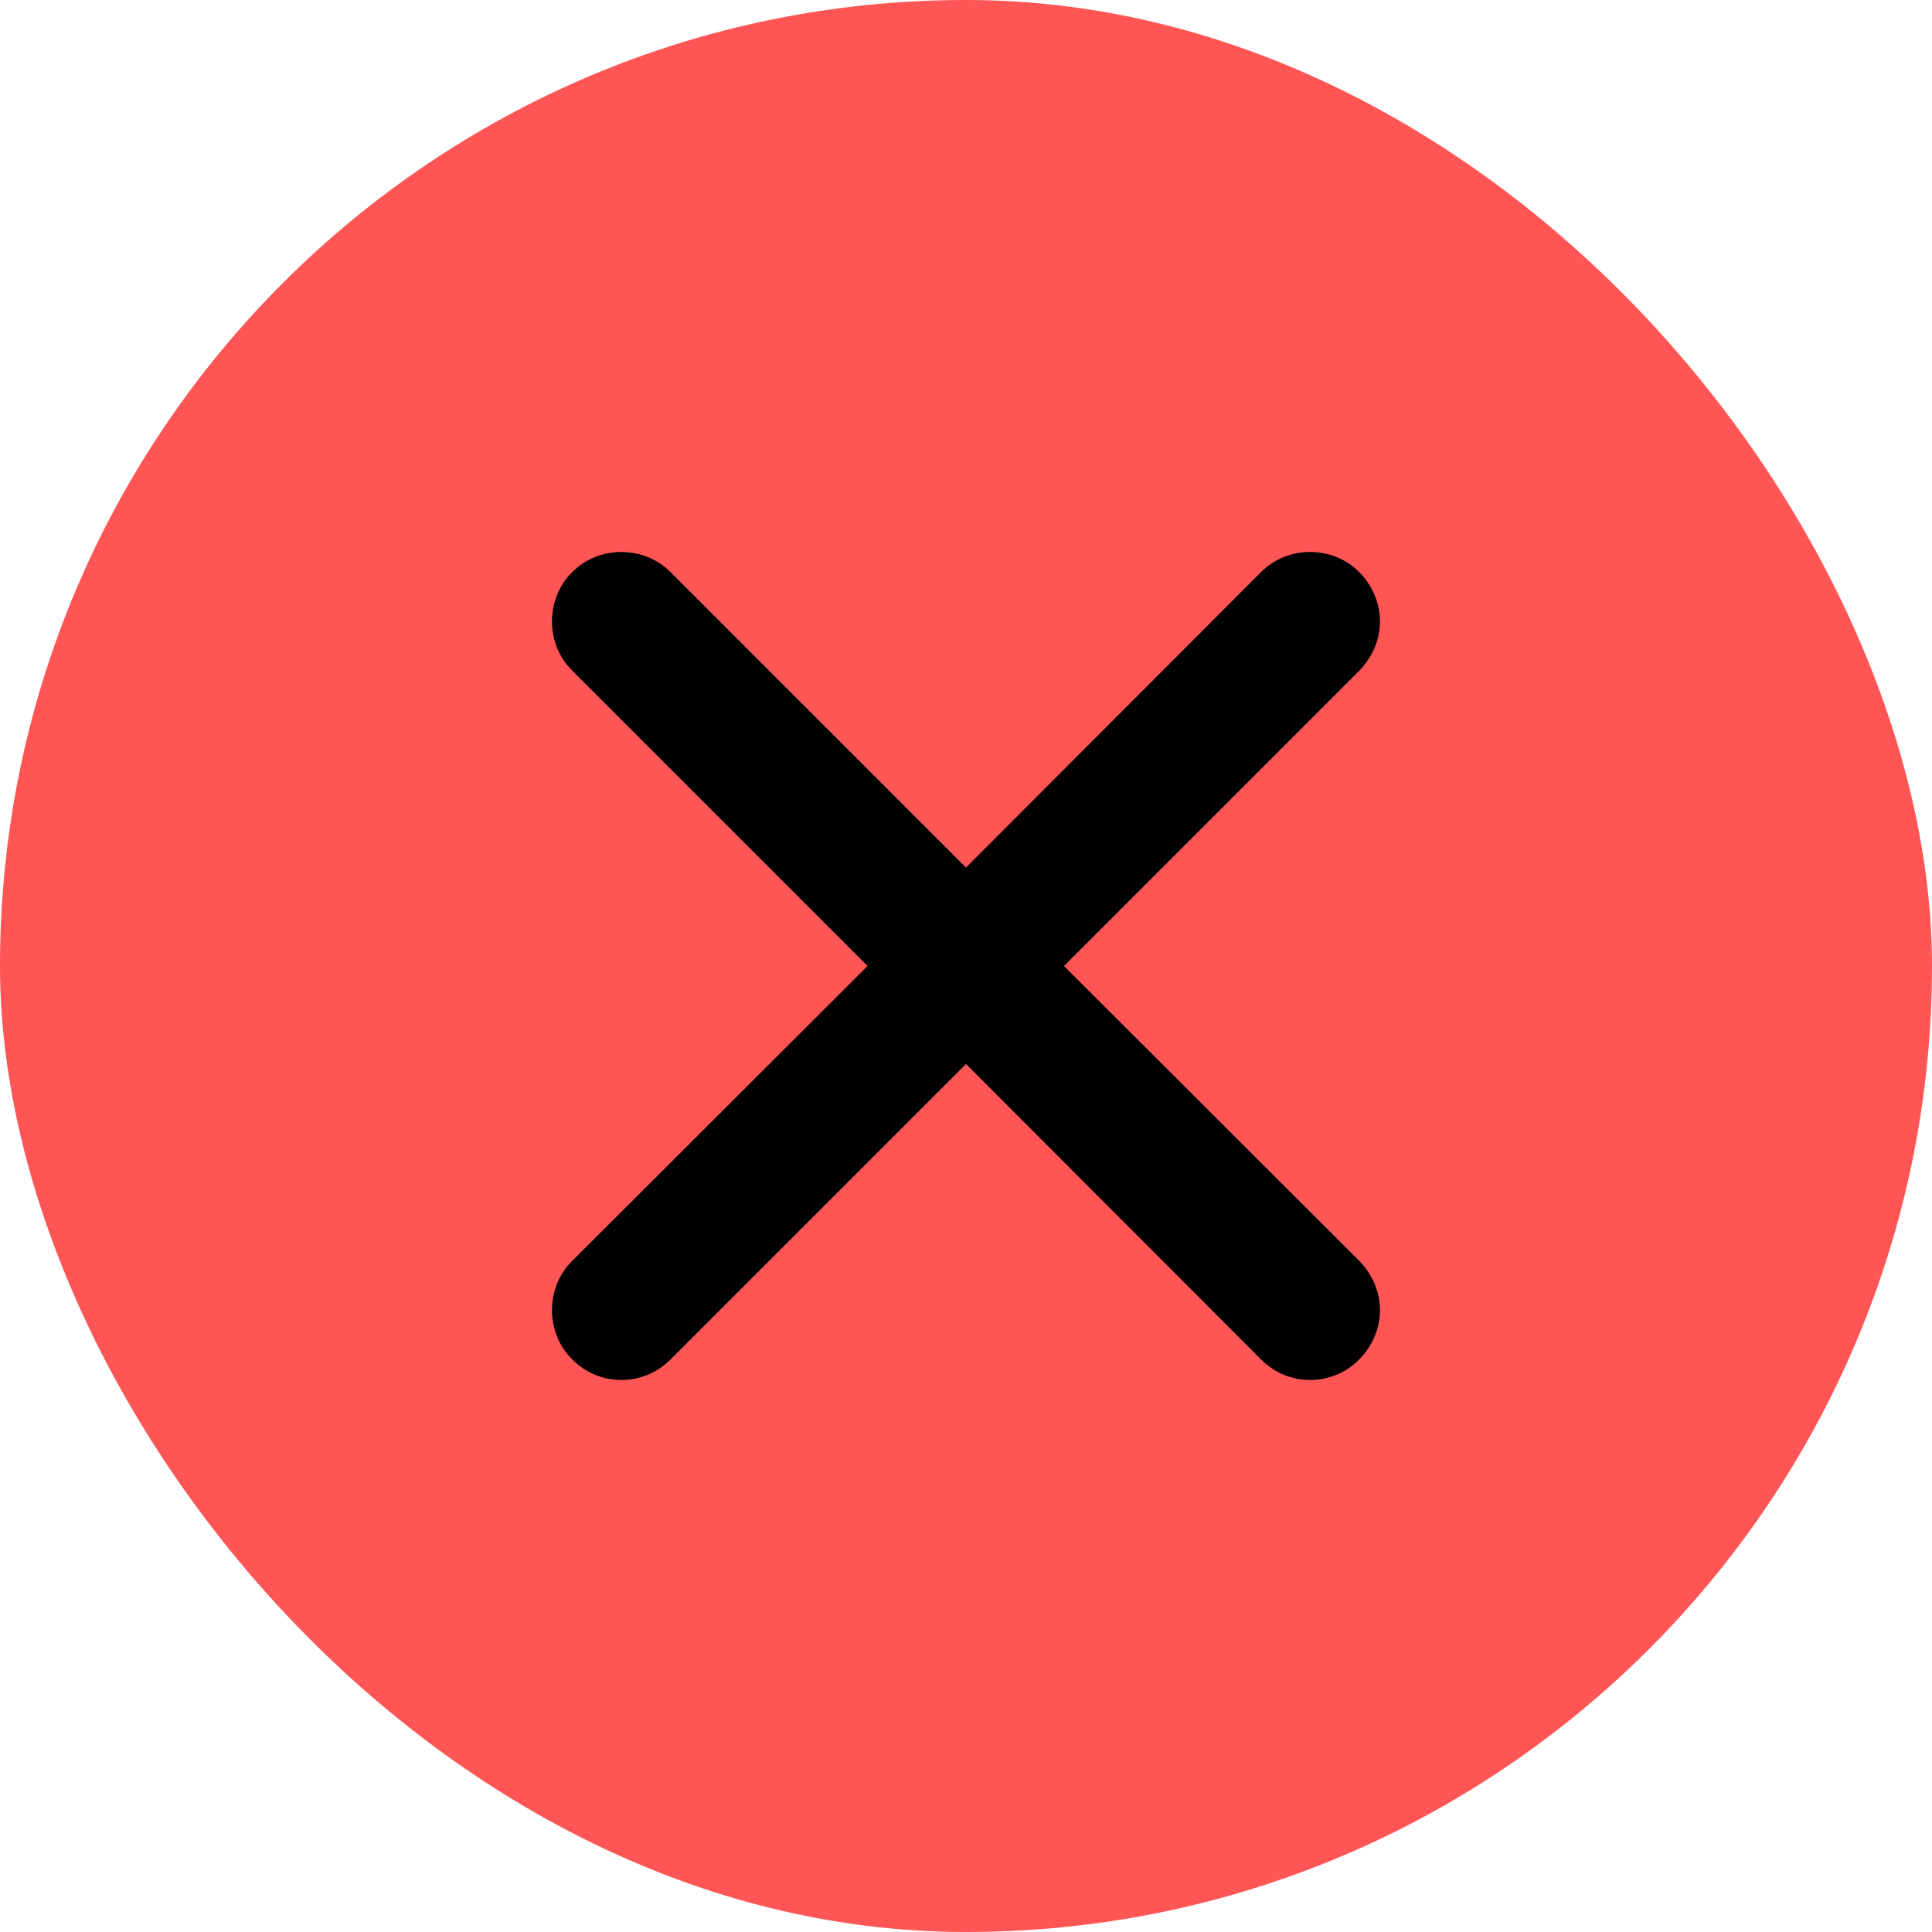
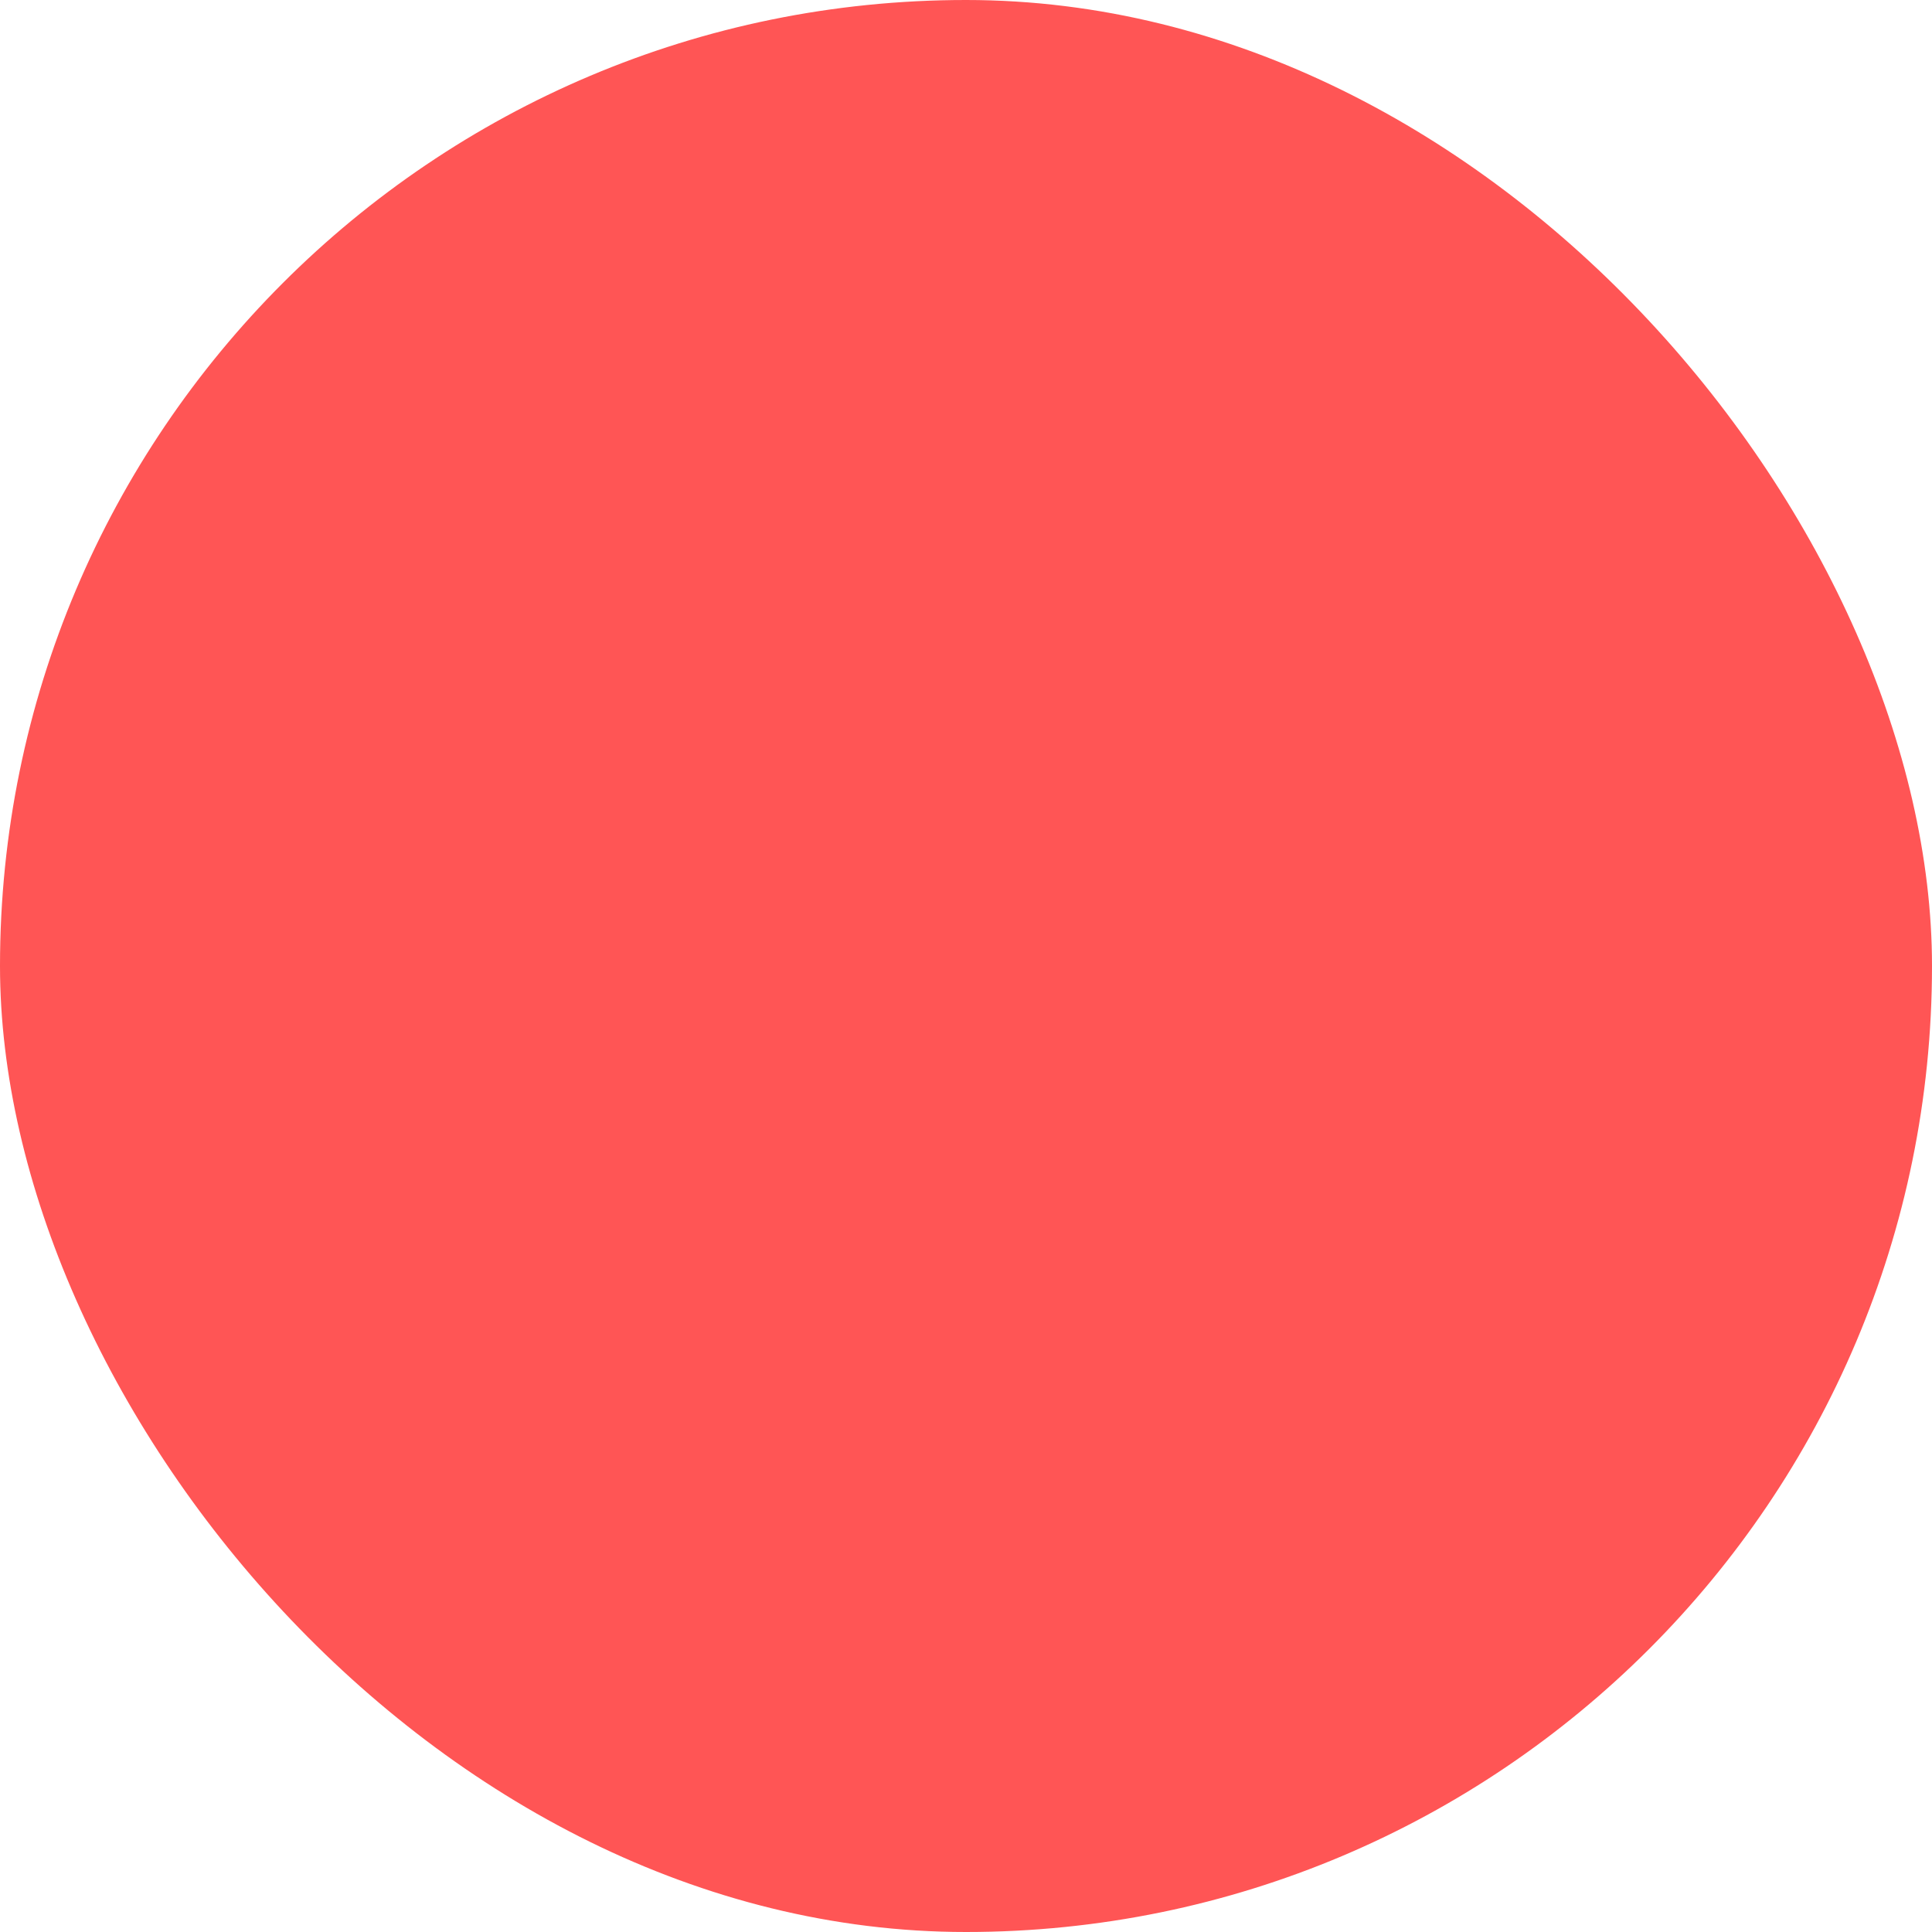
<svg xmlns="http://www.w3.org/2000/svg" width="42" height="42" viewBox="0 0 42 42" fill="none">
  <desc>
		Failed icon for comments
	</desc>
  <defs />
  <rect id="Сочетание 285" rx="21" width="42" height="42" fill="#FF5555" fill-opacity="1" />
-   <path id="path" d="M29.55 27.41L23.13 21L29.55 14.58C29.83 14.29 30 13.91 30 13.51C30 13.11 29.83 12.72 29.55 12.44C29.27 12.15 28.88 12 28.48 12C28.08 12 27.7 12.15 27.41 12.44L21 18.86L14.58 12.44C14.29 12.15 13.91 12 13.51 12C13.11 12 12.72 12.15 12.44 12.44C12.15 12.72 12 13.11 12 13.51C12 13.91 12.15 14.29 12.44 14.58L18.86 21L12.44 27.41C12.15 27.7 12 28.08 12 28.48C12 28.88 12.15 29.27 12.44 29.55C12.72 29.84 13.11 30 13.51 30C13.91 30 14.29 29.84 14.58 29.55L21 23.13L27.41 29.55C27.7 29.84 28.08 30 28.48 30C28.88 30 29.27 29.84 29.55 29.55C29.83 29.27 30 28.88 30 28.48C30 28.08 29.83 27.7 29.55 27.41Z" fill="#000000" fill-opacity="1" fill-rule="nonzero" />
</svg>